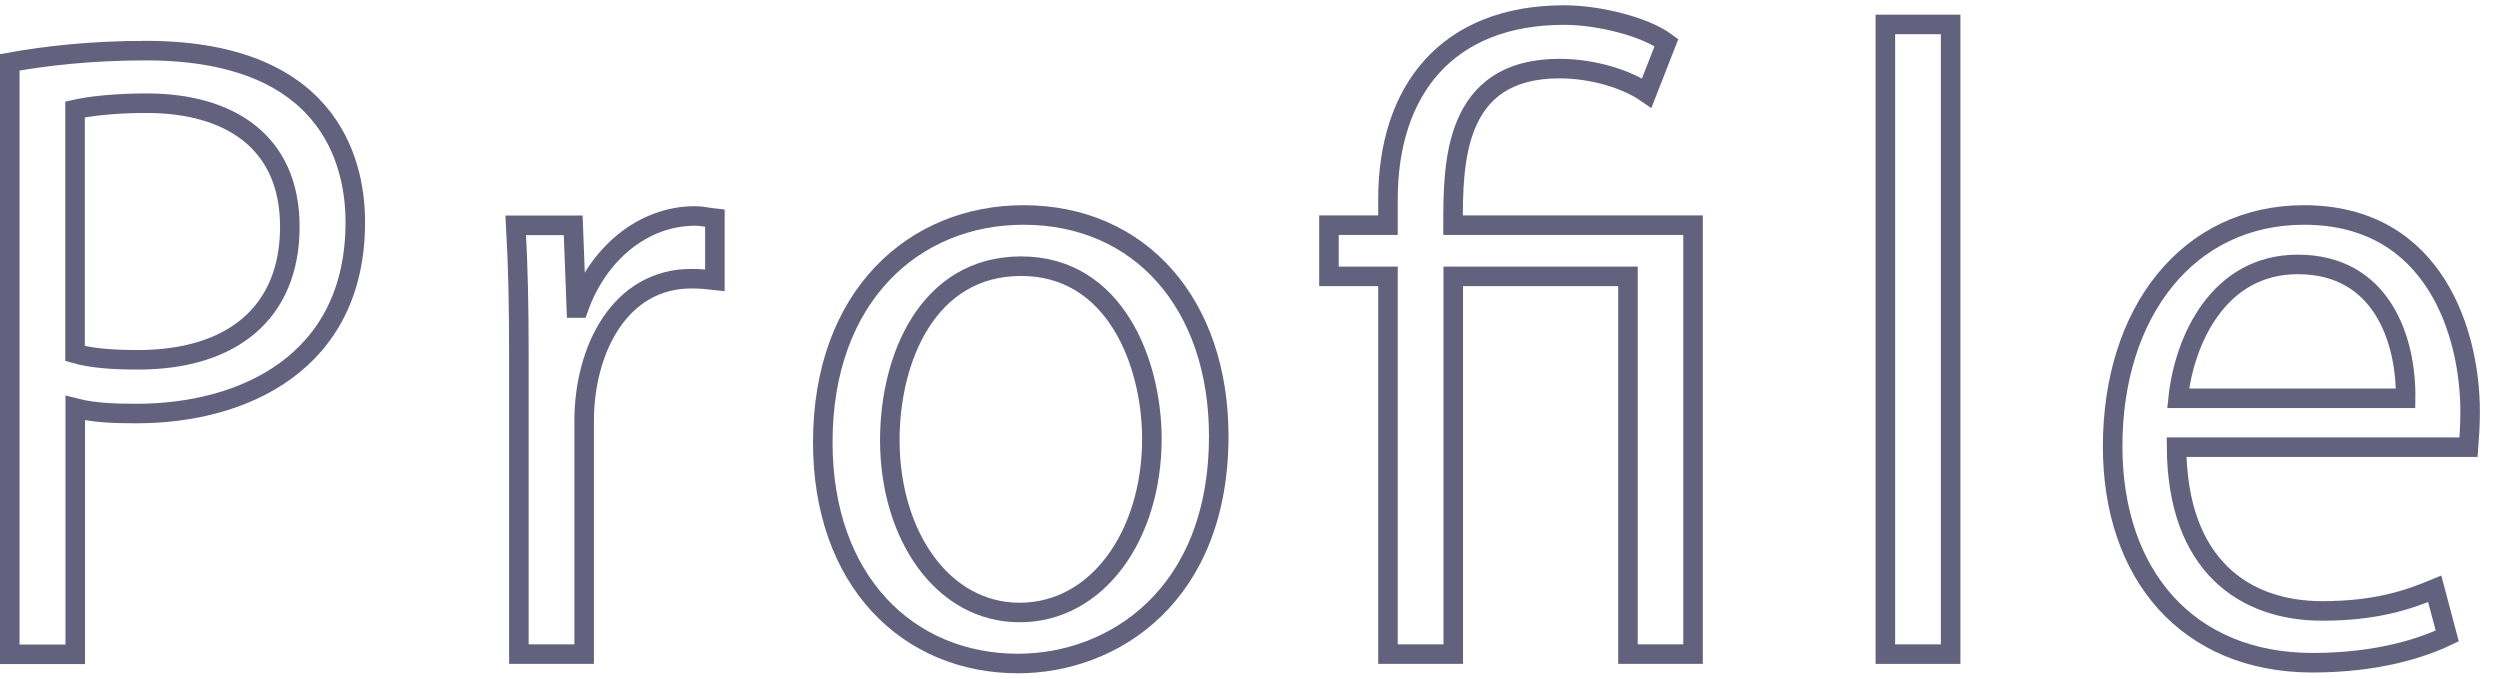
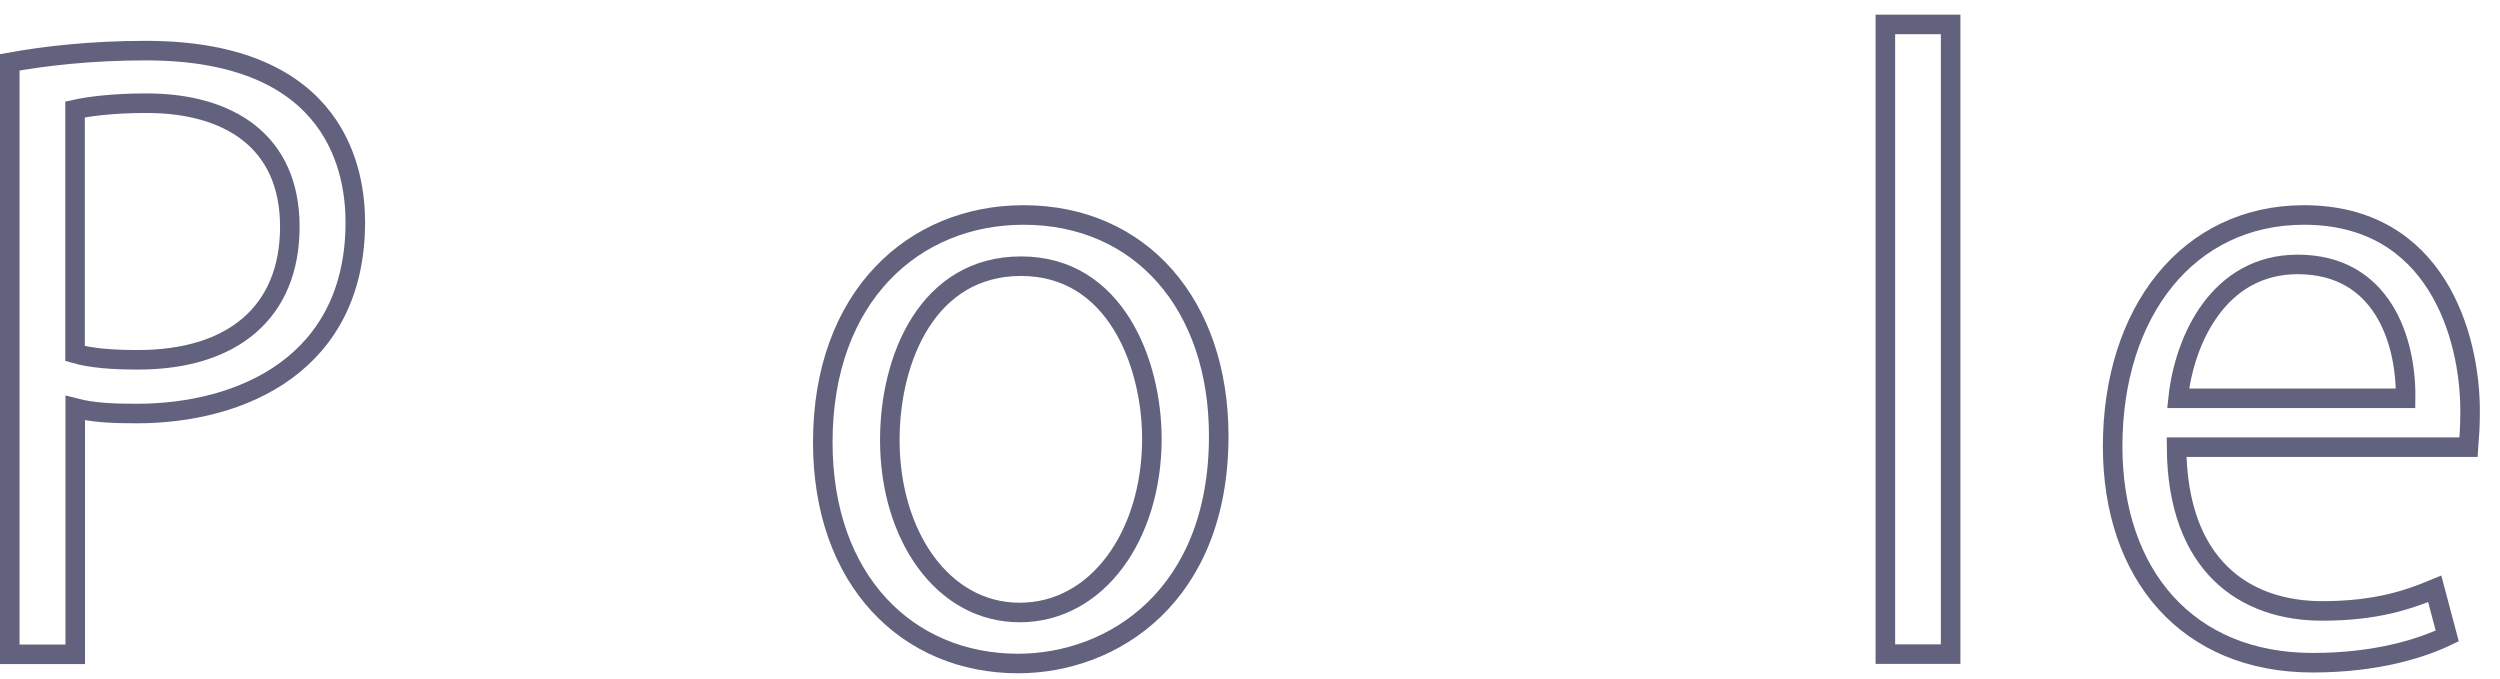
<svg xmlns="http://www.w3.org/2000/svg" version="1.1" id="レイヤー_1" x="0px" y="0px" viewBox="0 0 127.92 34.72" style="enable-background:new 0 0 127.92 34.72;" xml:space="preserve">
  <style type="text/css">
	.st0{fill:none;stroke:#62627E;stroke-miterlimit:10;}
</style>
  <g>
    <g>
      <path class="st0" d="M0.5,3.19c1.77-0.32,4.11-0.6,6.97-0.6c9.91,0,10.71,6.36,10.71,8.78c0,7.21-5.76,9.79-11.19,9.79    c-1.17,0-2.21-0.04-3.14-0.28v12.6H0.5V3.19z M3.84,18.09c0.85,0.24,1.93,0.32,3.22,0.32c4.83,0,7.77-2.42,7.77-6.81    c0-4.39-3.14-6.32-7.33-6.32c-1.69,0-2.94,0.16-3.66,0.32V18.09z" />
-       <path class="st0" d="M36.58,14.34c-0.36-0.04-0.72-0.08-1.21-0.08c-3.62,0-5.48,3.58-5.48,7.29v11.92h-3.34V18.09    c0-2.34-0.04-4.47-0.16-6.56h2.94l0.16,4.23h0.12c0.97-2.74,3.26-4.71,5.96-4.71c0.36,0,0.64,0.08,1.01,0.12V14.34z" />
      <path class="st0" d="M62.36,22.31c0,8.17-5.4,11.64-10.27,11.64c-5.64,0-9.99-4.23-9.99-11.32C42.1,15.15,46.77,11,52.37,11    C58.37,11,62.36,15.59,62.36,22.31z M52.25,13.62c-4.75,0-6.72,4.67-6.72,8.9c0,4.87,2.7,8.82,6.64,8.82    c3.99,0,6.77-3.95,6.77-8.9C58.93,18.53,57.04,13.62,52.25,13.62z" />
-       <path class="st0" d="M74.36,33.47h-3.34V14.14H68v-2.62h3.02v-1.33c0-5.52,2.98-9.42,9.02-9.42c1.77,0,4.15,0.6,5.23,1.41    l-1.01,2.58c-1.05-0.73-2.78-1.25-4.47-1.25c-5.44,0-5.44,4.87-5.44,8.01h12.28v21.95H83.3V14.14h-8.94V33.47z" />
      <path class="st0" d="M99.81,33.47h-3.34V1.25h3.34V33.47z" />
      <path class="st0" d="M125.22,32.54c-1.25,0.6-3.54,1.37-6.89,1.37c-6.4,0-10.23-4.51-10.23-11.07c0-6.89,3.87-11.84,9.79-11.84    c6.77,0,8.5,6.2,8.5,10.03c0,0.77-0.04,1.33-0.08,1.85h-14.94c0.04,6.08,3.5,8.38,7.45,8.38c2.74,0,4.39-0.56,5.76-1.13    L125.22,32.54z M123.09,20.38c0.04-2.98-1.21-6.85-5.52-6.85c-4.03,0-5.8,3.83-6.12,6.85H123.09z" />
    </g>
  </g>
</svg>